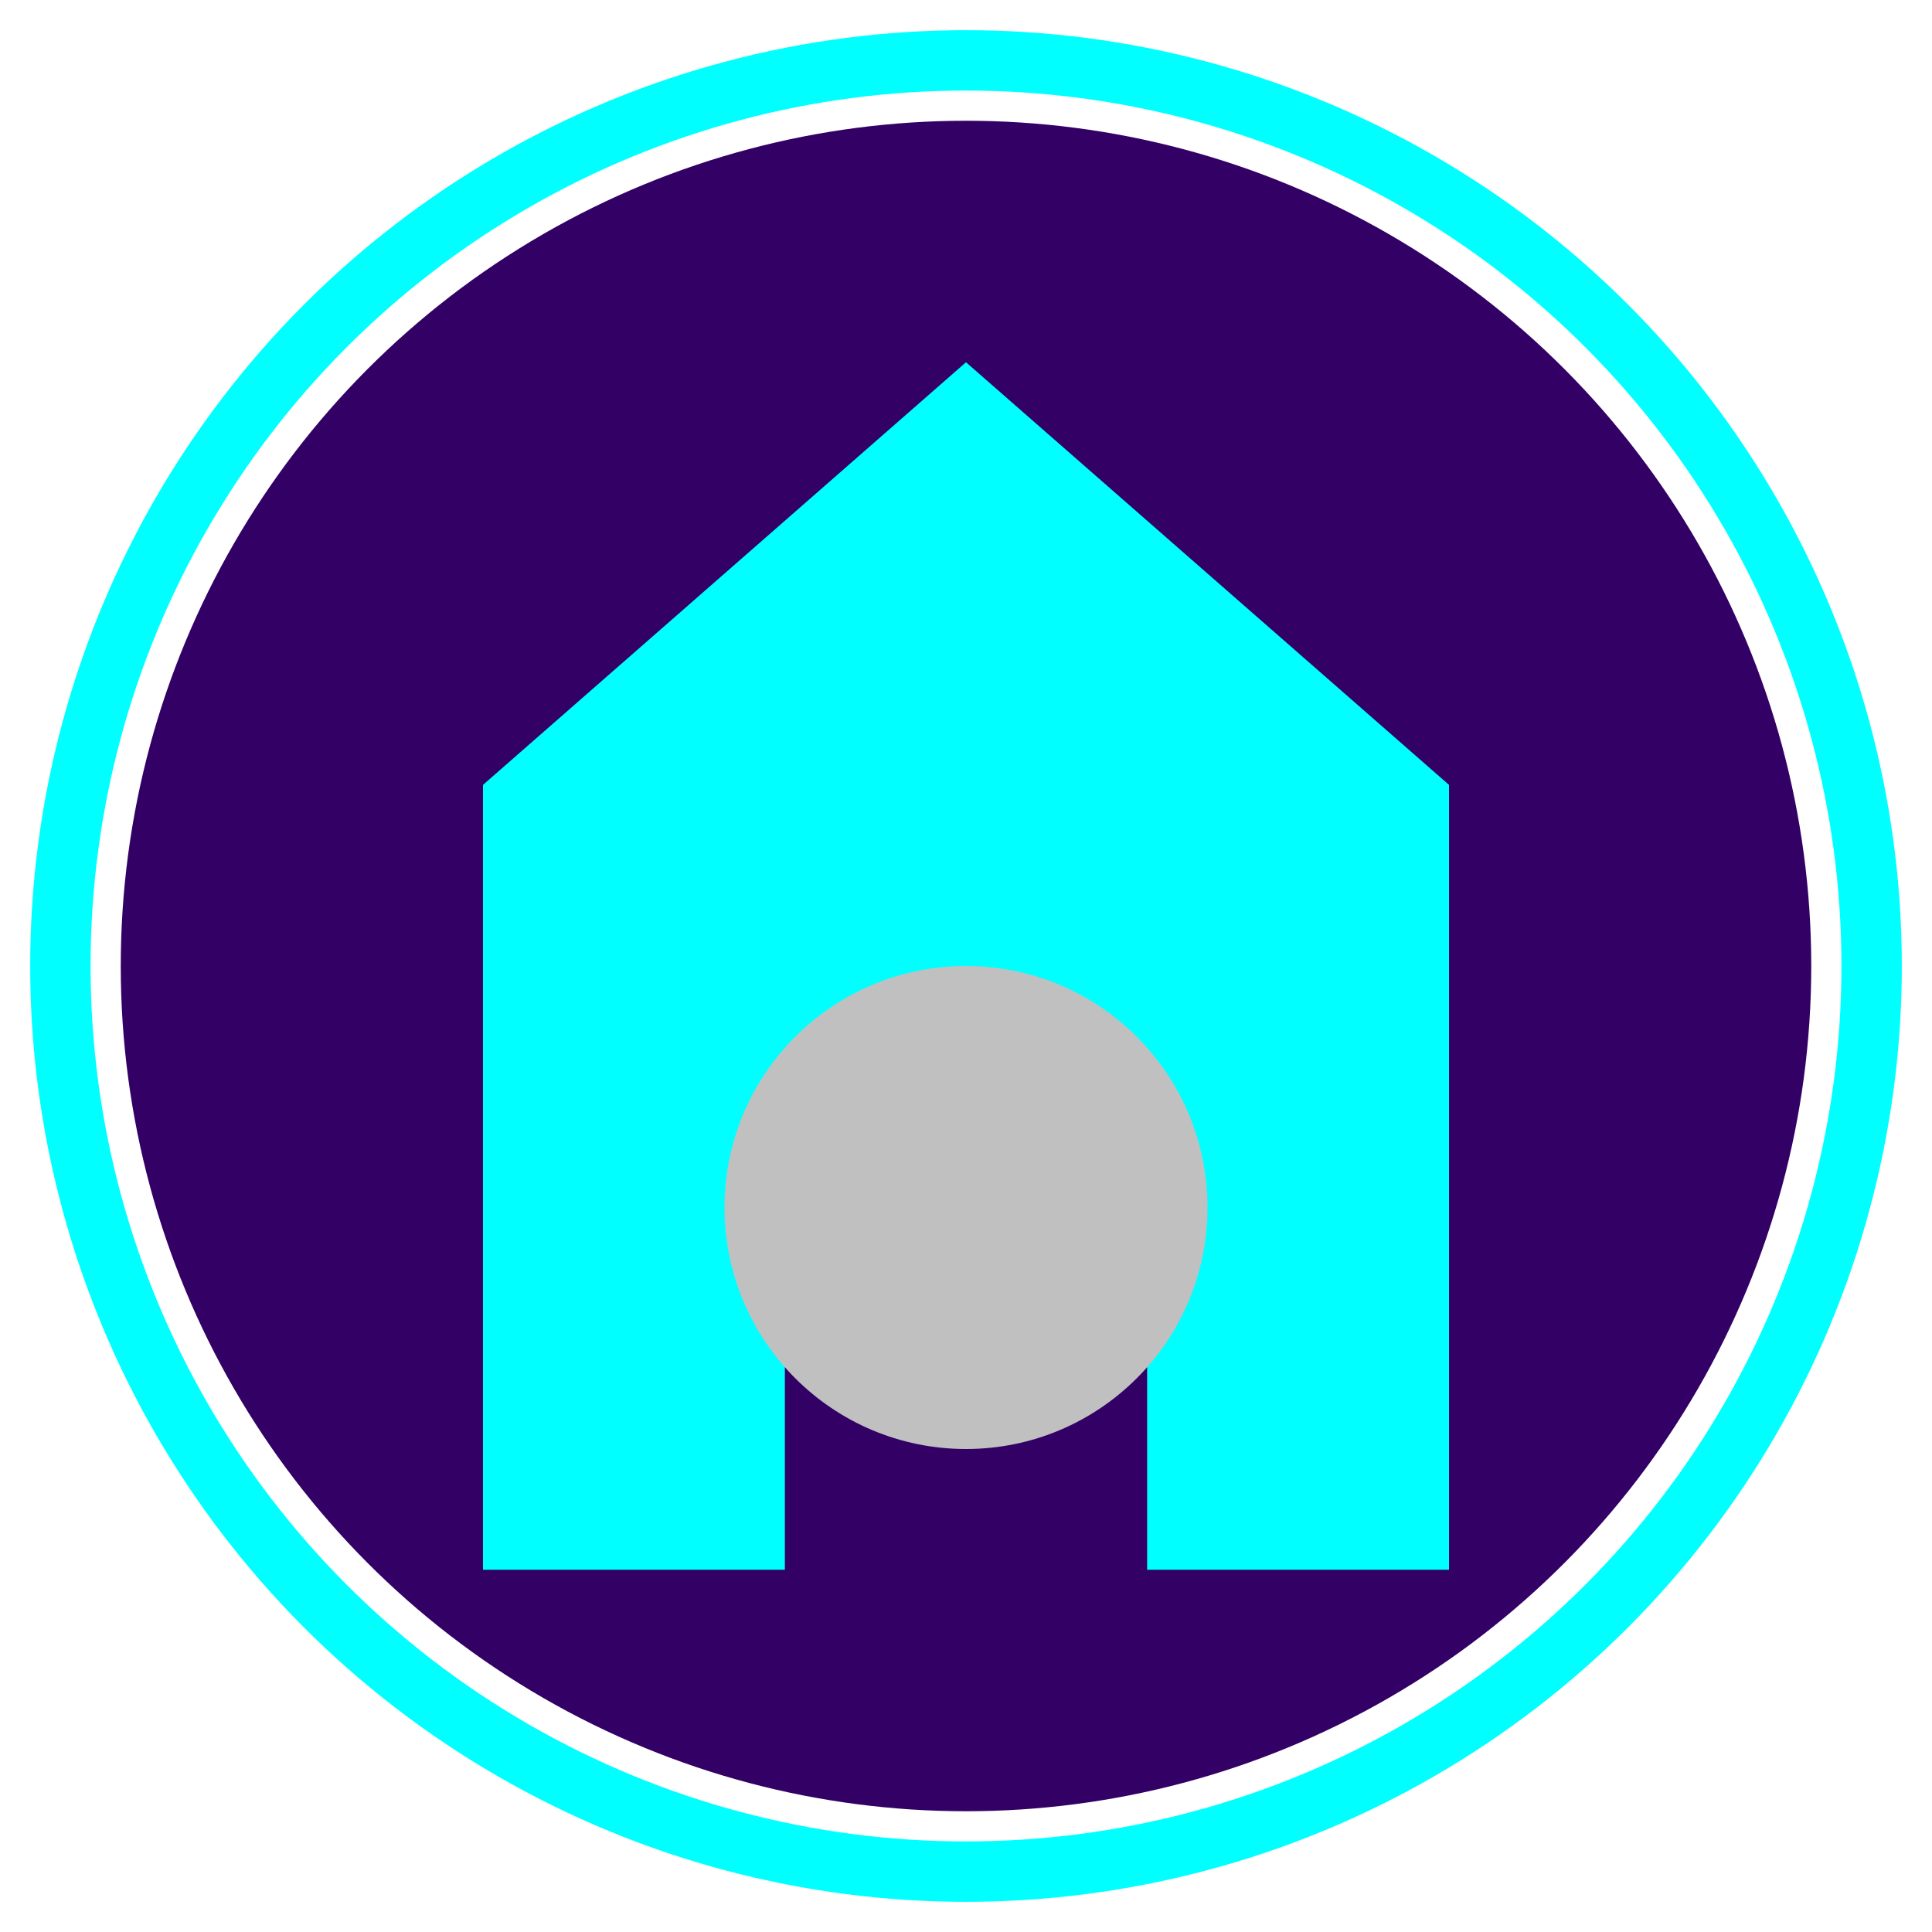
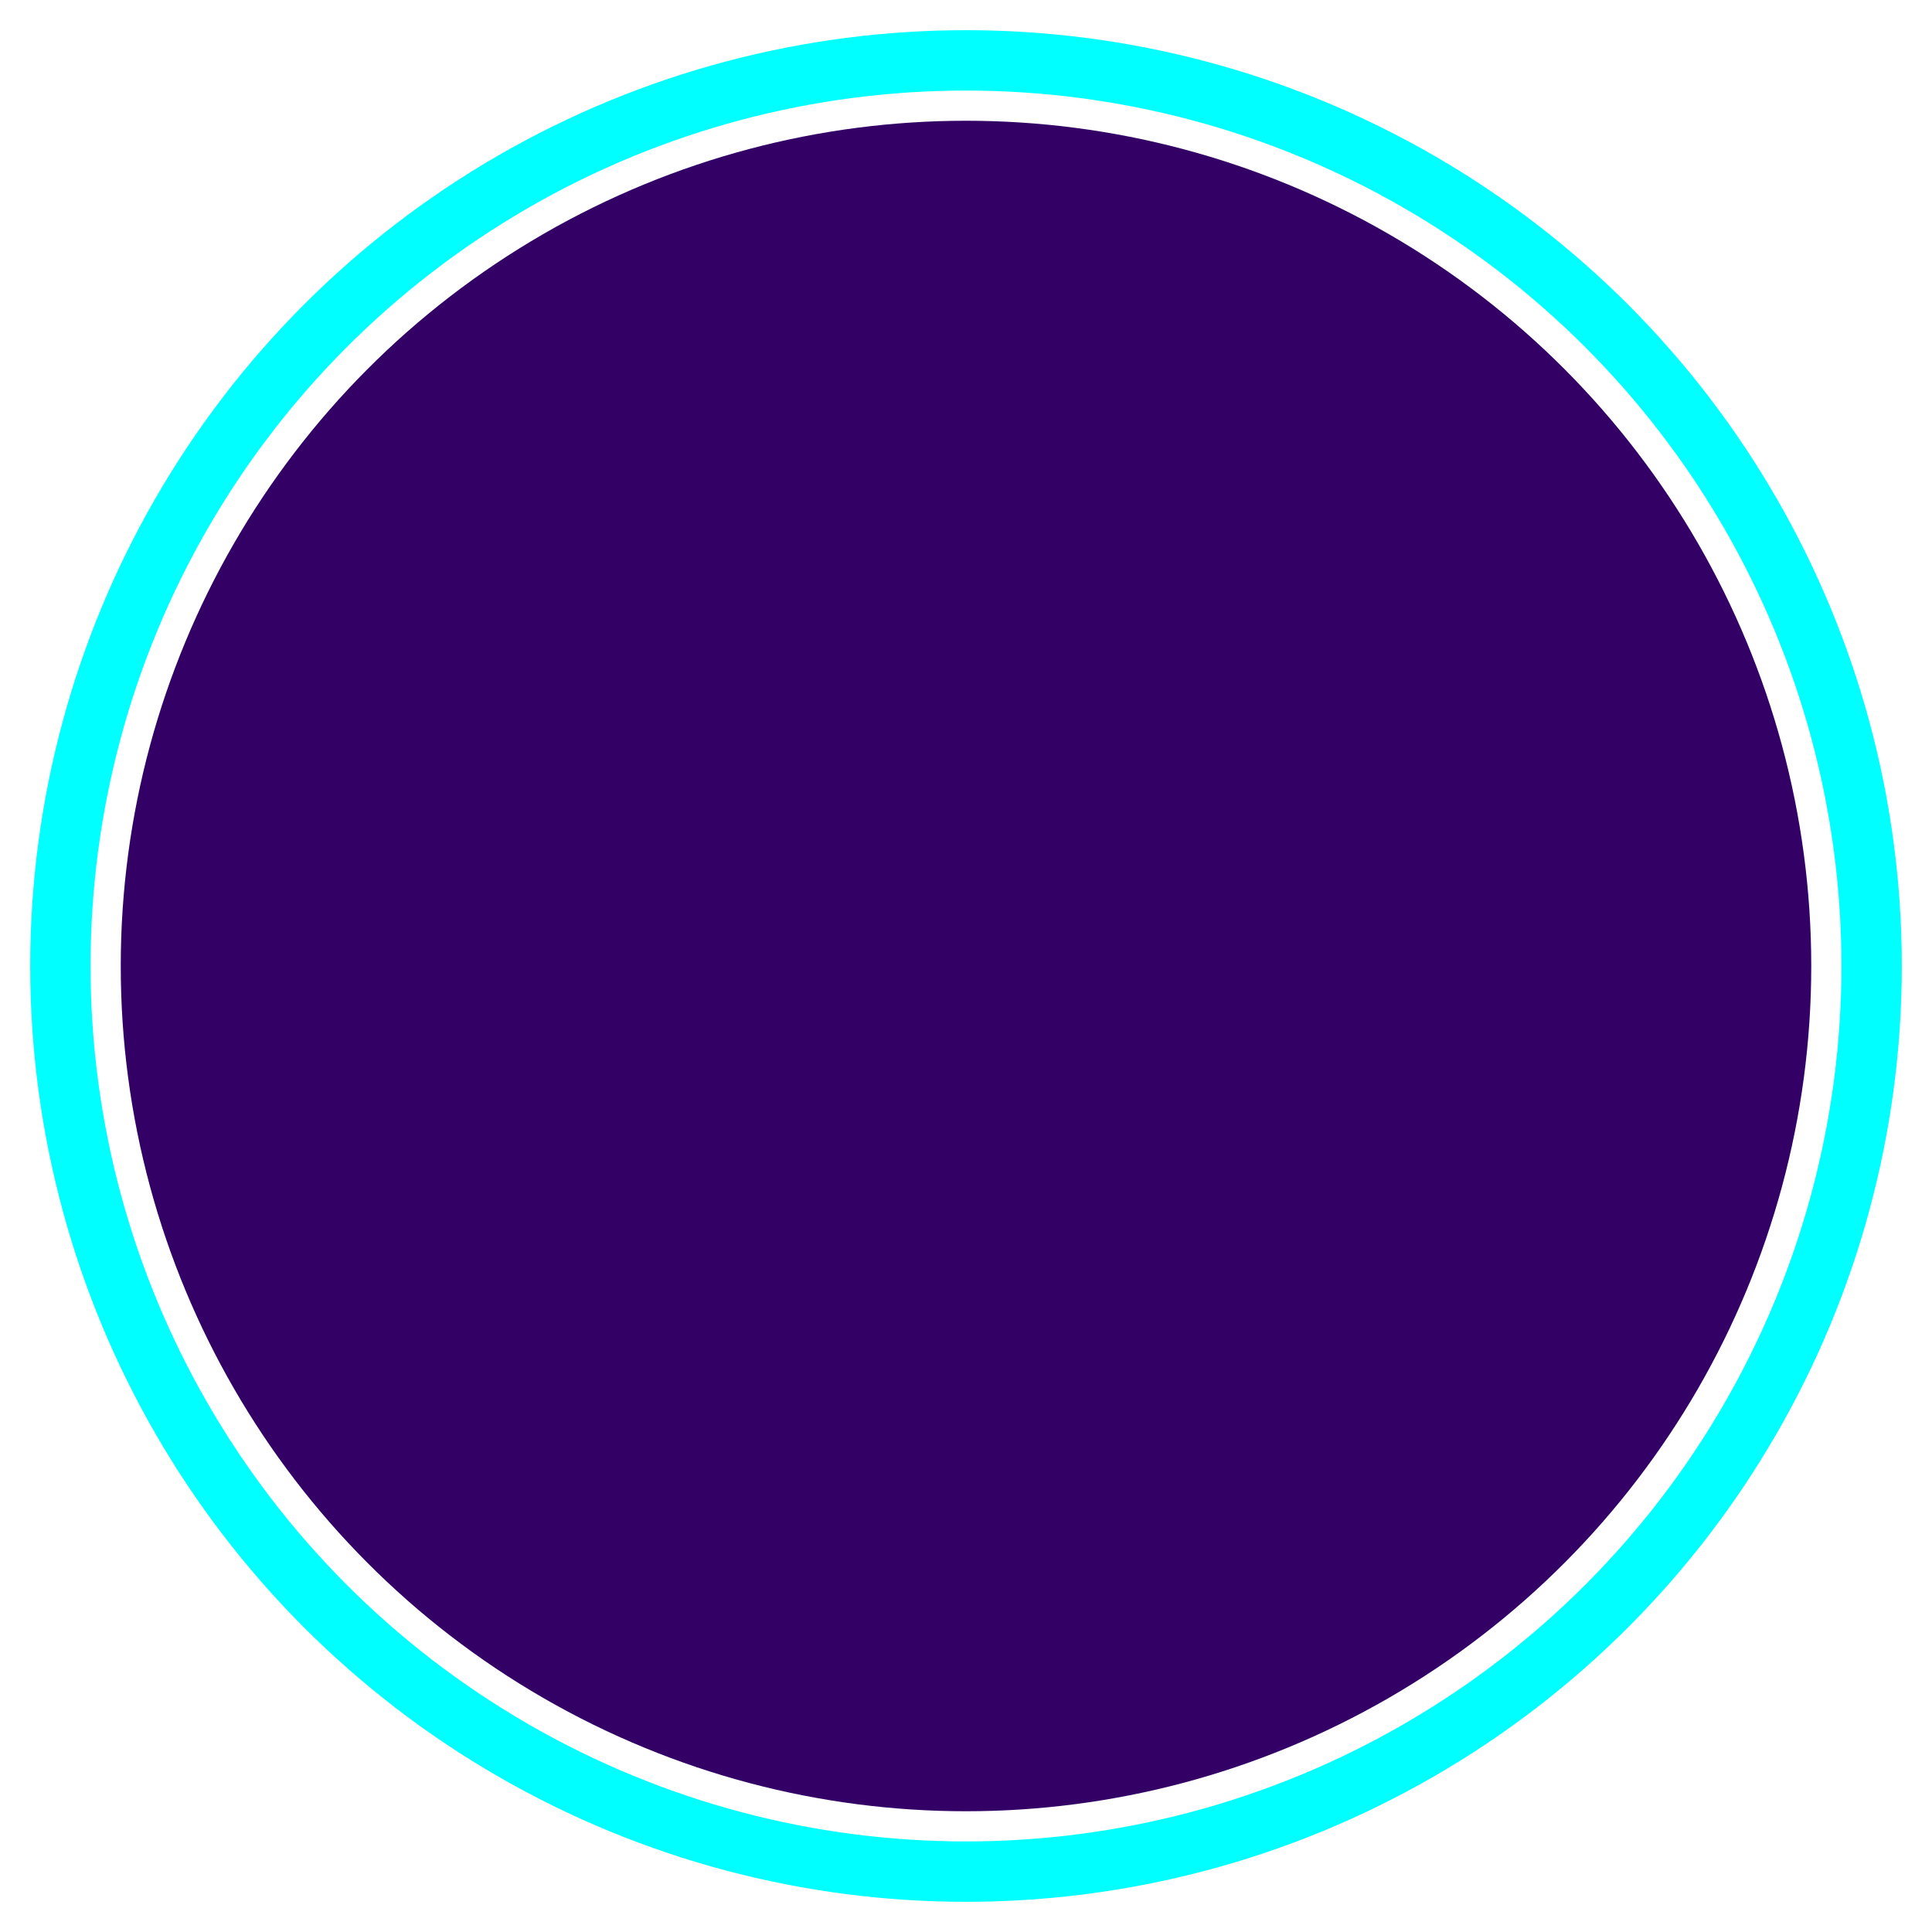
<svg xmlns="http://www.w3.org/2000/svg" width="64" height="64" viewBox="0 0 64 64" fill="none">
  <style>
    .outer-glow {
      filter: drop-shadow(0 0 3px #FF00FF);
    }
    .inner-circle {
      fill: #330066;
    }
    .outer-ring {
      fill: none;
      stroke: #00FFFF;
      stroke-width: 2;
    }
    .house {
      fill: #00FFFF;
    }
    .coin {
      fill: #C0C0C0;
    }
  </style>
  <g class="outer-glow">
    <circle class="inner-circle" cx="32" cy="32" r="28" />
    <circle class="outer-ring" cx="32" cy="32" r="30" />
-     <path class="house" d="M32 12L16 26V52H26V38H38V52H48V26L32 12Z" />
-     <circle class="coin" cx="32" cy="40" r="8" />
  </g>
</svg>